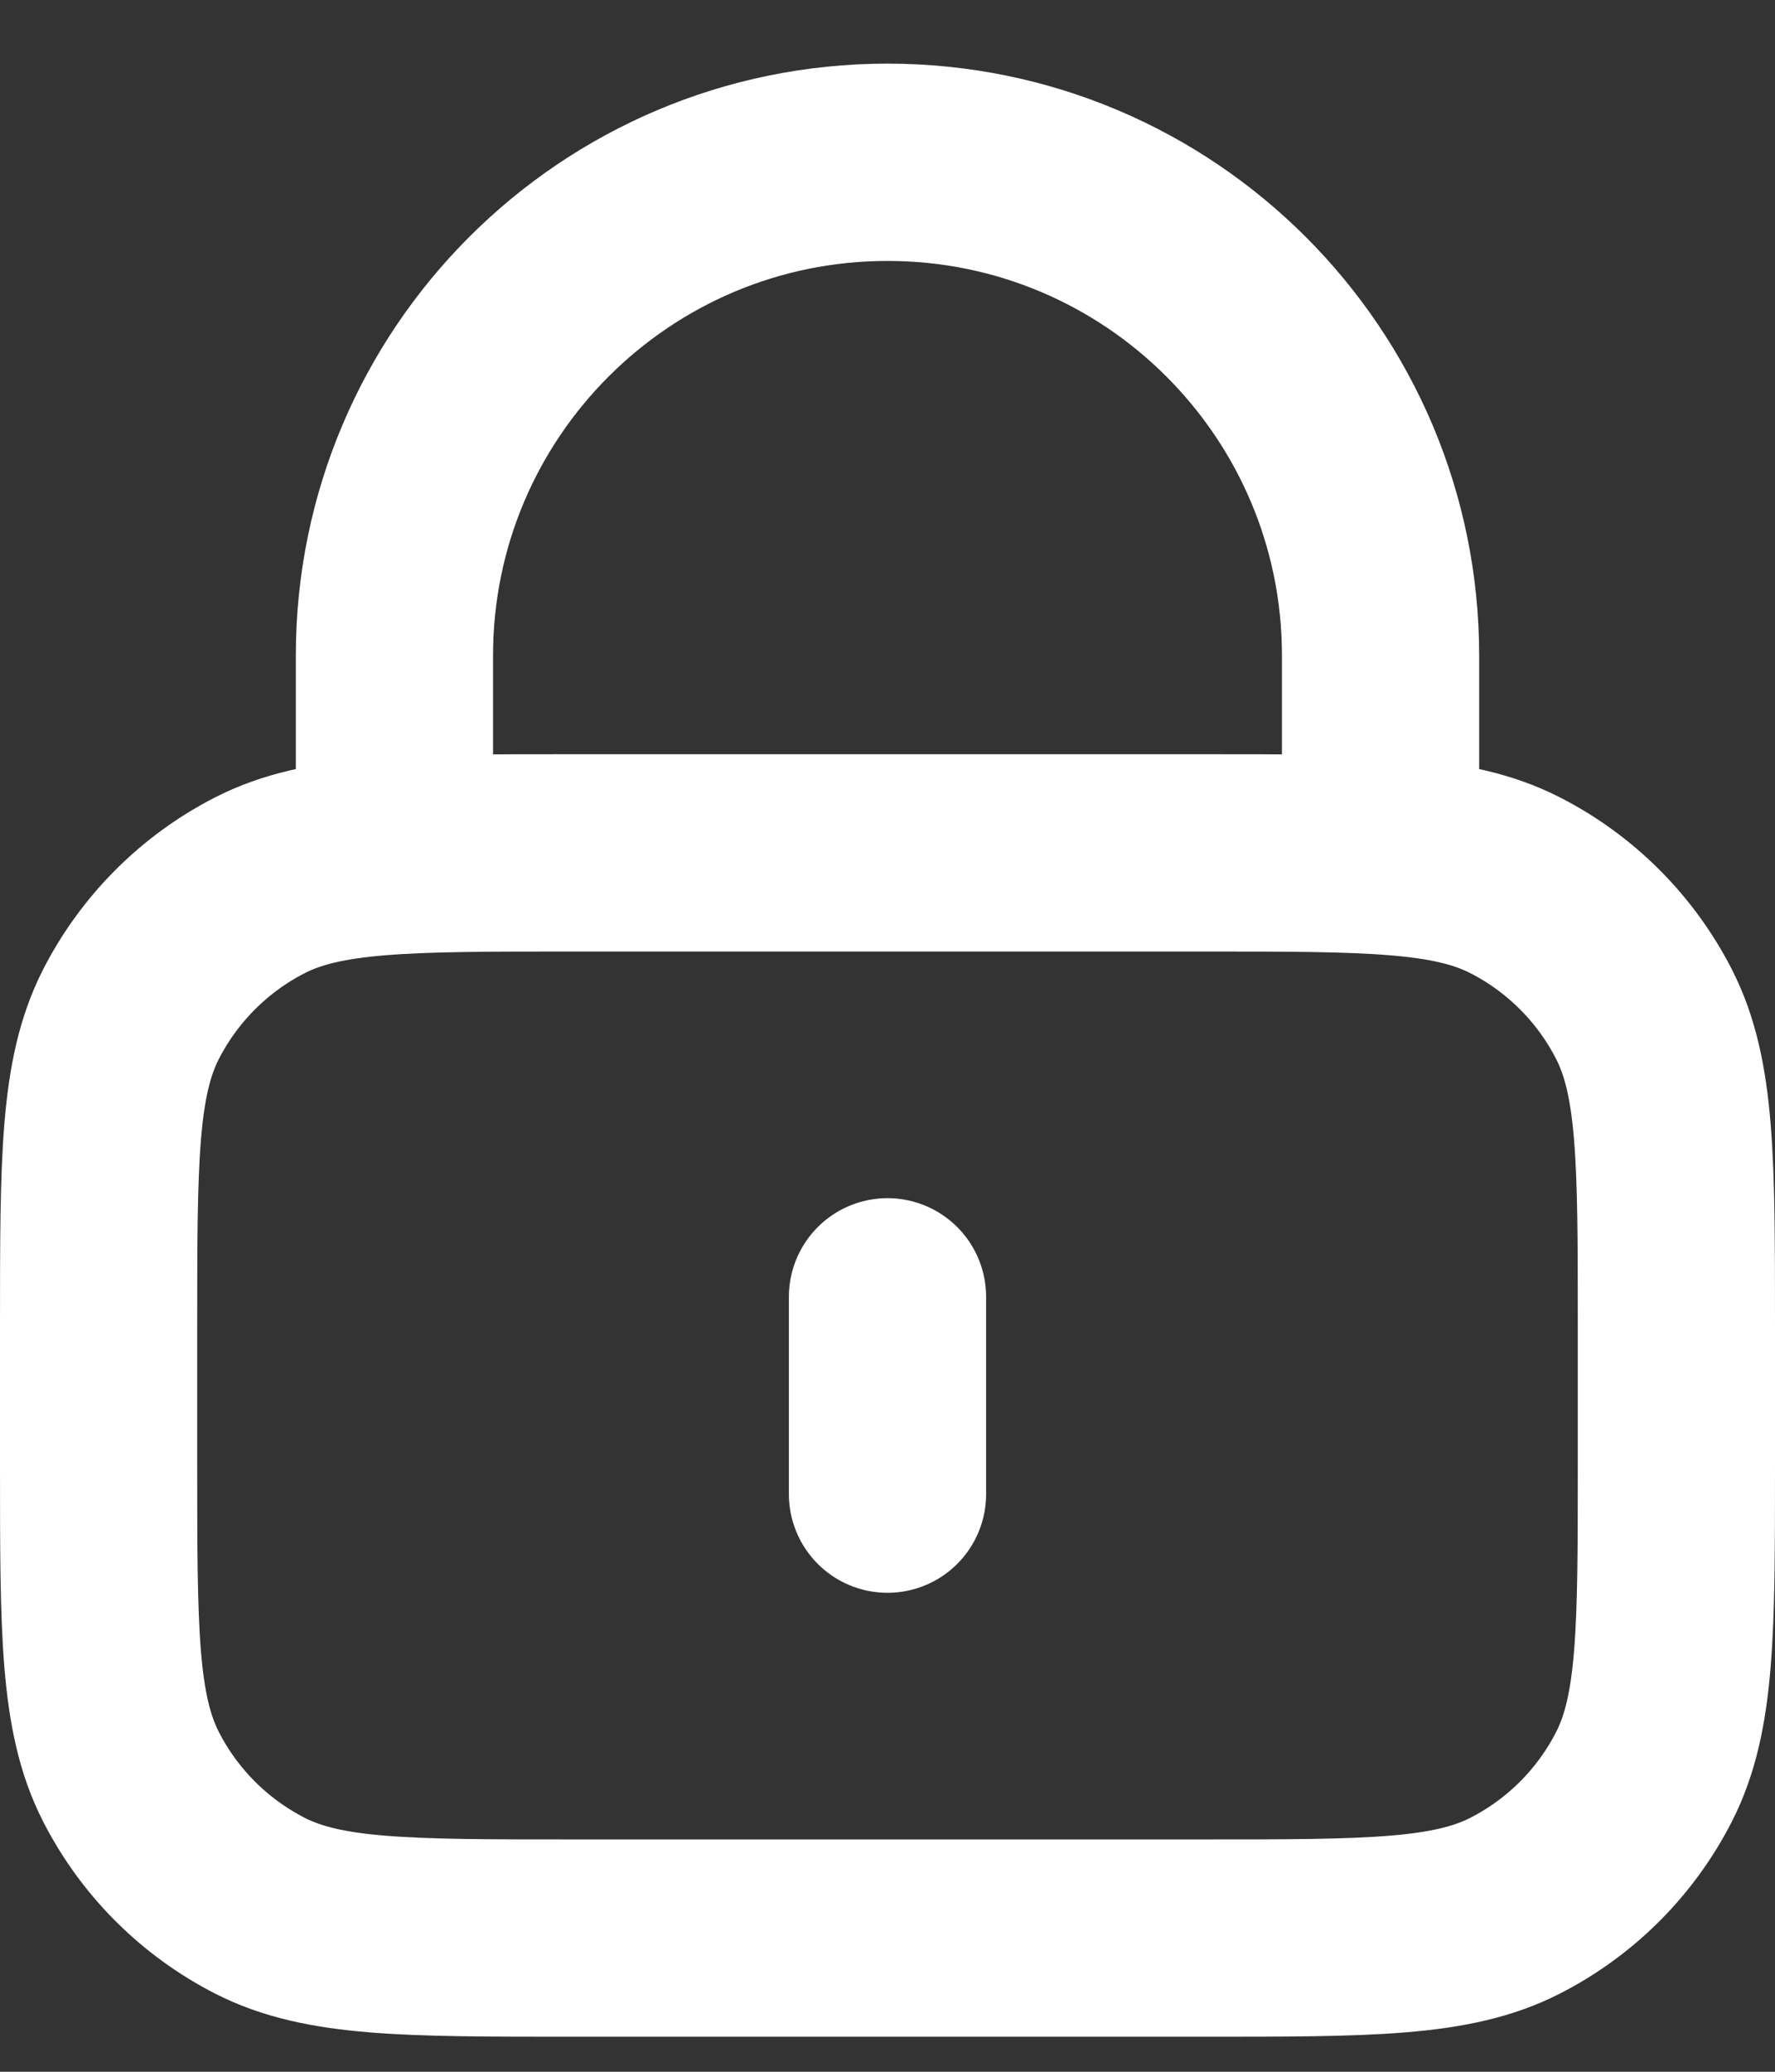
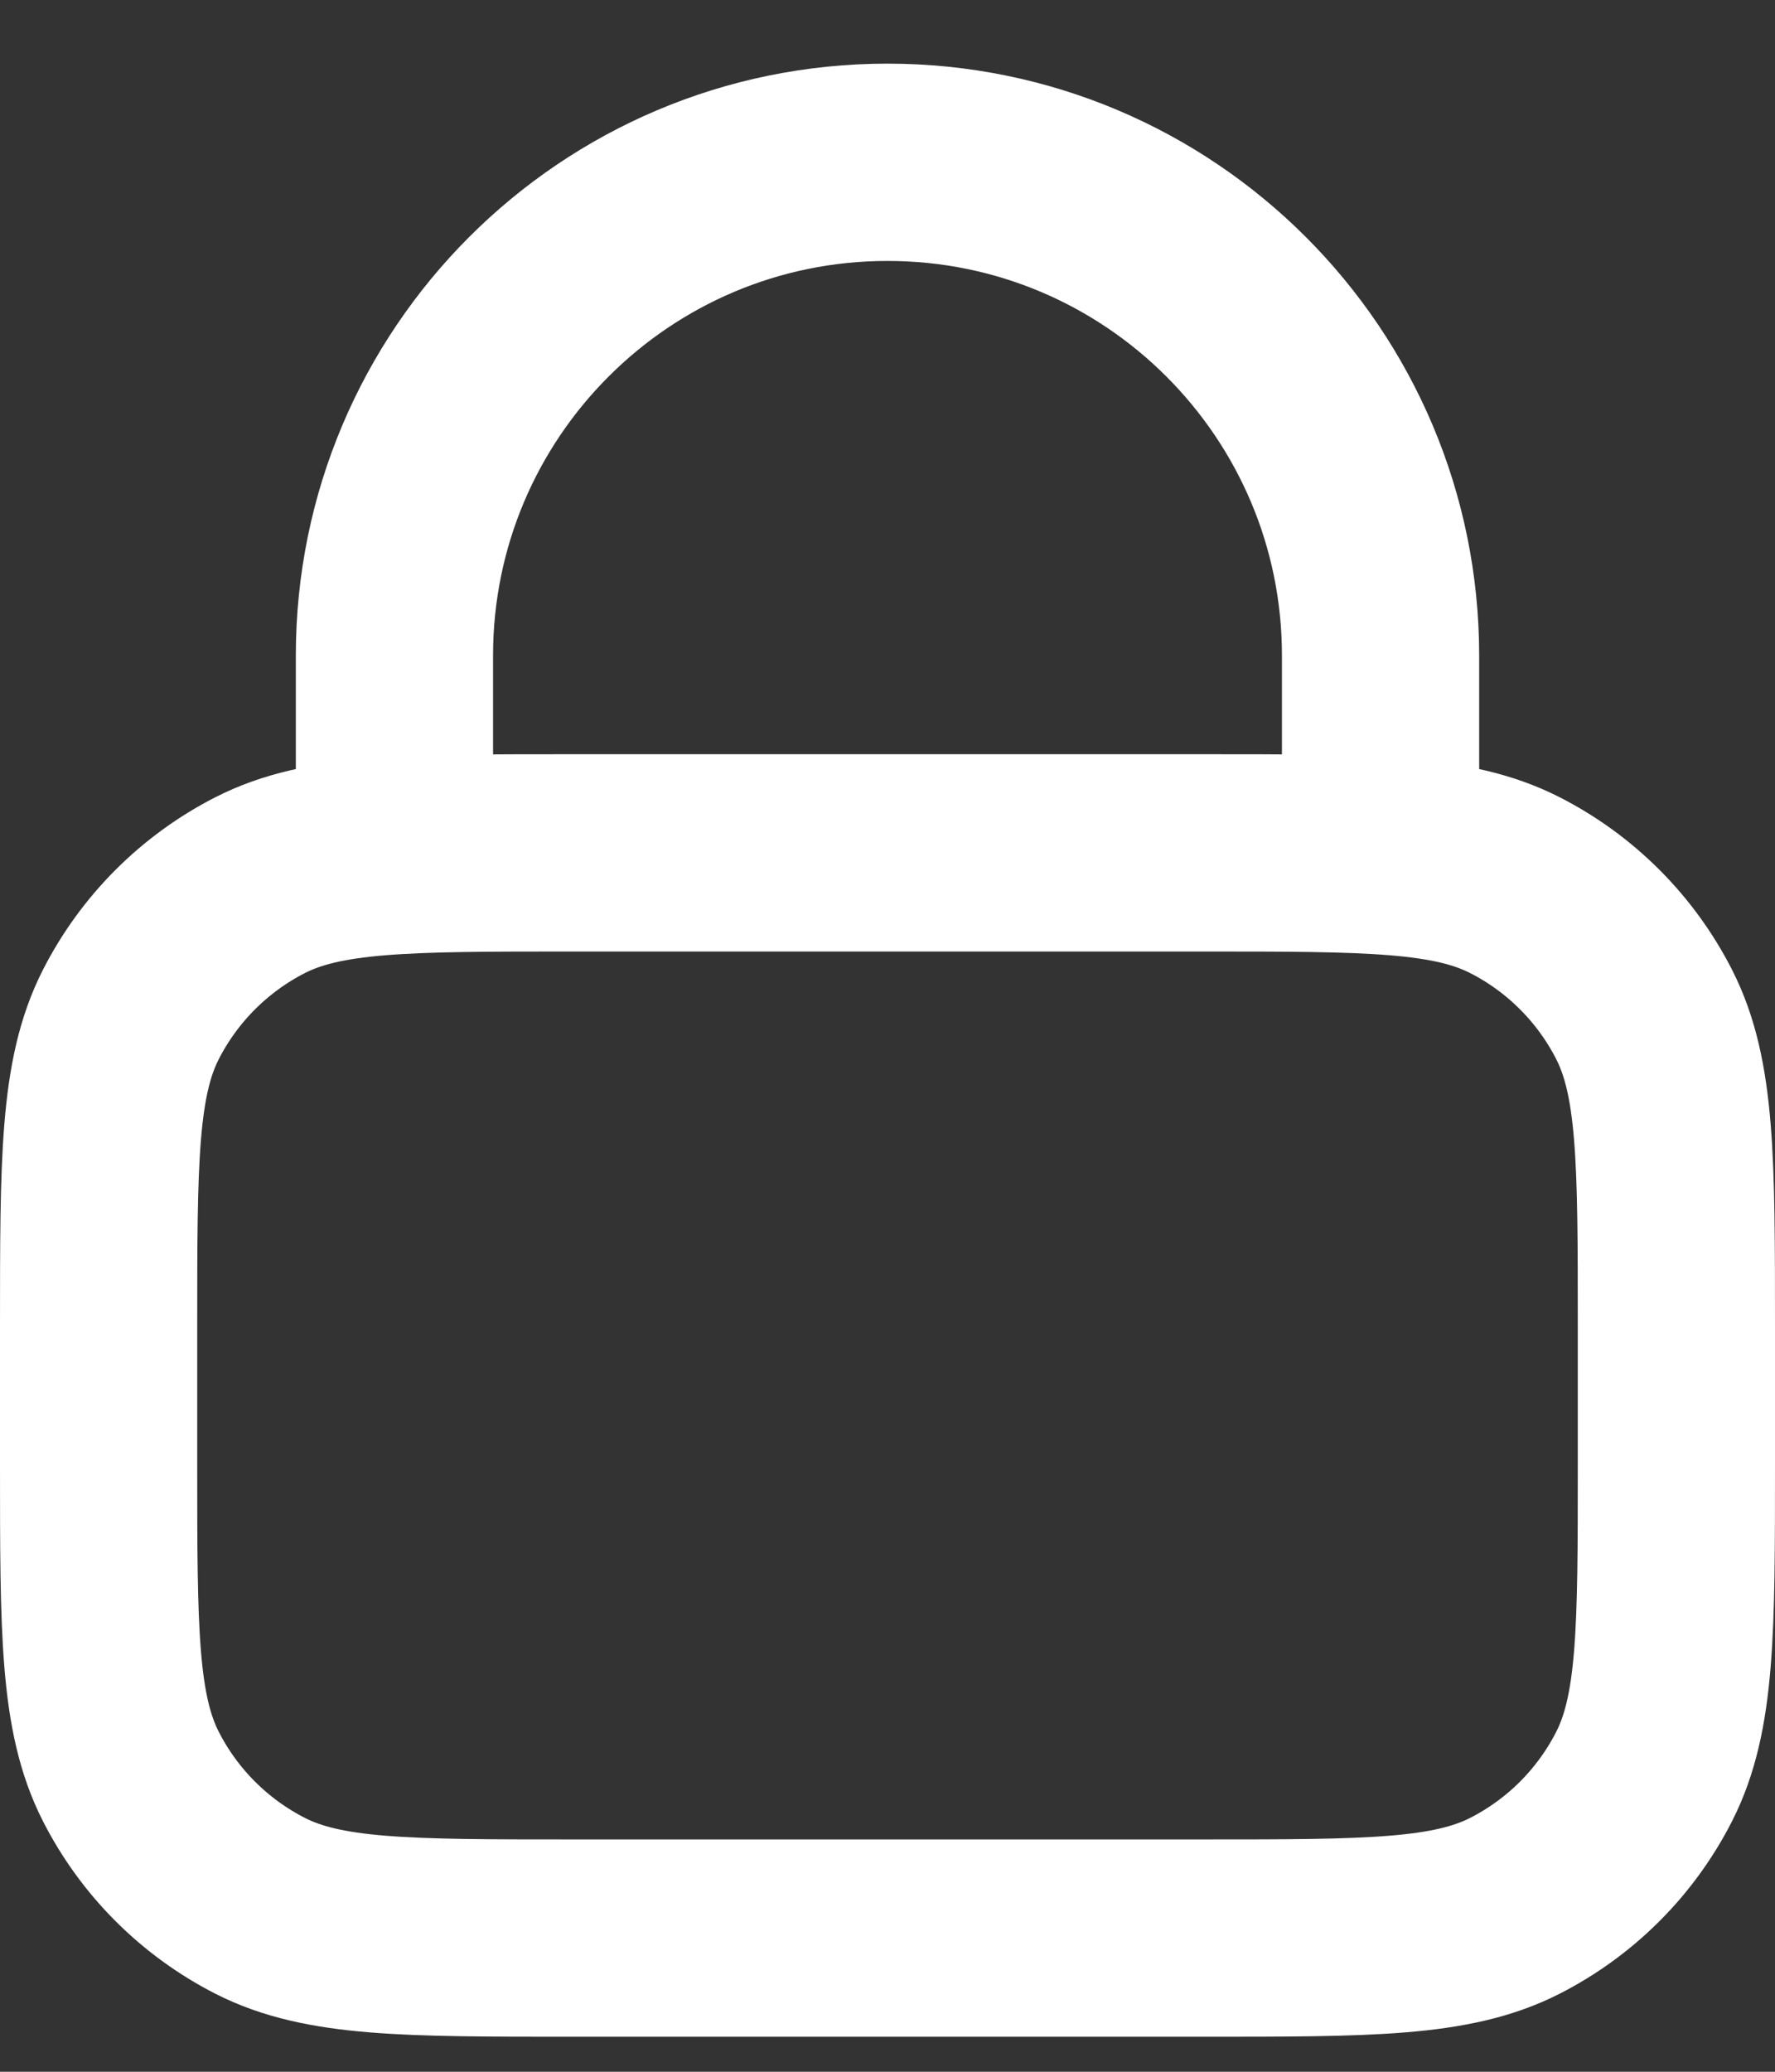
<svg xmlns="http://www.w3.org/2000/svg" width="18" height="21" viewBox="0 0 18 21" fill="none">
  <rect x="0" y="0" width="18" height="21" fill="#333333" stroke="none" />
-   <path d="M14 8.645V6.645C14 3.884 11.761 1.645 9 1.645C6.239 1.645 4 3.884 4 6.645V8.645M9 13.145V15.145M5.8 19.645H12.2C13.88 19.645 14.72 19.645 15.362 19.318C15.927 19.03 16.385 18.572 16.673 18.007C17 17.365 17 16.525 17 14.845V13.445C17 11.765 17 10.925 16.673 10.283C16.385 9.719 15.927 9.26 15.362 8.972C14.72 8.645 13.88 8.645 12.2 8.645H5.8C4.12 8.645 3.28 8.645 2.638 8.972C2.074 9.26 1.615 9.719 1.327 10.283C1 10.925 1 11.765 1 13.445V14.845C1 16.525 1 17.365 1.327 18.007C1.615 18.572 2.074 19.03 2.638 19.318C3.28 19.645 4.12 19.645 5.8 19.645Z" stroke="white" stroke-width="2" stroke-linecap="round" stroke-linejoin="round" />
+   <path d="M14 8.645V6.645C14 3.884 11.761 1.645 9 1.645C6.239 1.645 4 3.884 4 6.645V8.645M9 13.145M5.8 19.645H12.2C13.88 19.645 14.72 19.645 15.362 19.318C15.927 19.03 16.385 18.572 16.673 18.007C17 17.365 17 16.525 17 14.845V13.445C17 11.765 17 10.925 16.673 10.283C16.385 9.719 15.927 9.26 15.362 8.972C14.72 8.645 13.88 8.645 12.2 8.645H5.8C4.12 8.645 3.28 8.645 2.638 8.972C2.074 9.26 1.615 9.719 1.327 10.283C1 10.925 1 11.765 1 13.445V14.845C1 16.525 1 17.365 1.327 18.007C1.615 18.572 2.074 19.03 2.638 19.318C3.28 19.645 4.12 19.645 5.8 19.645Z" stroke="white" stroke-width="2" stroke-linecap="round" stroke-linejoin="round" />
</svg>